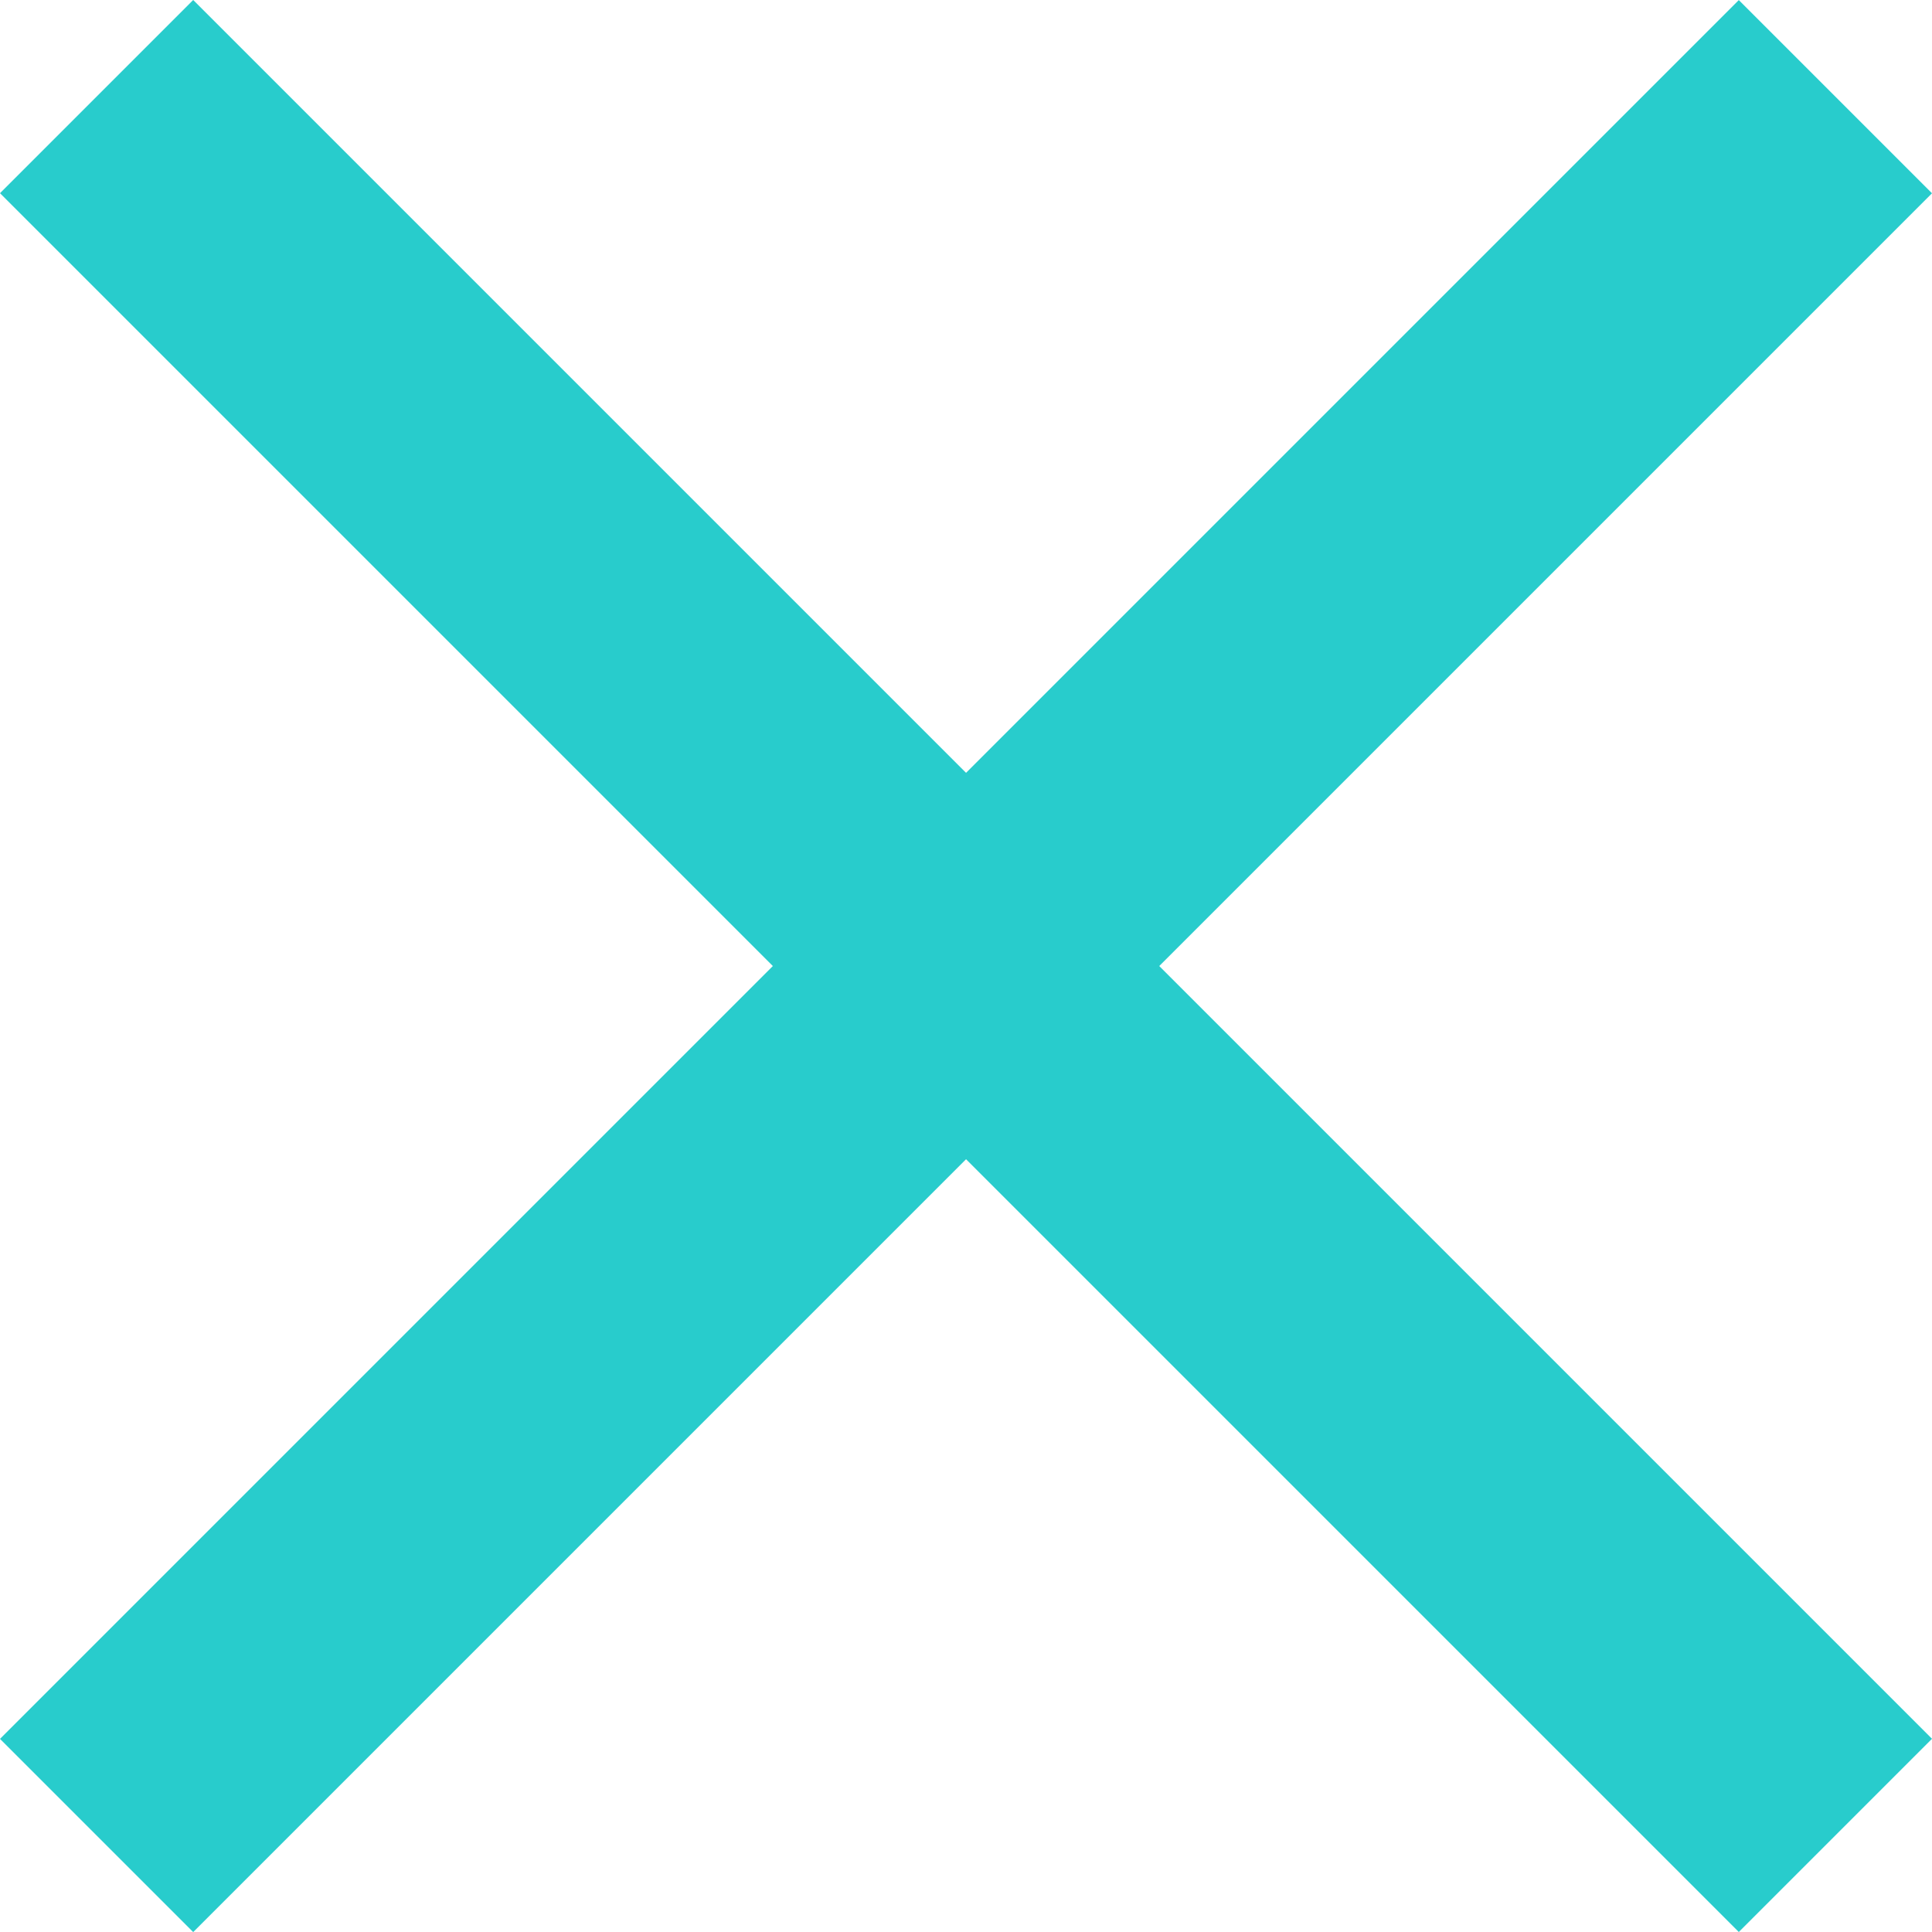
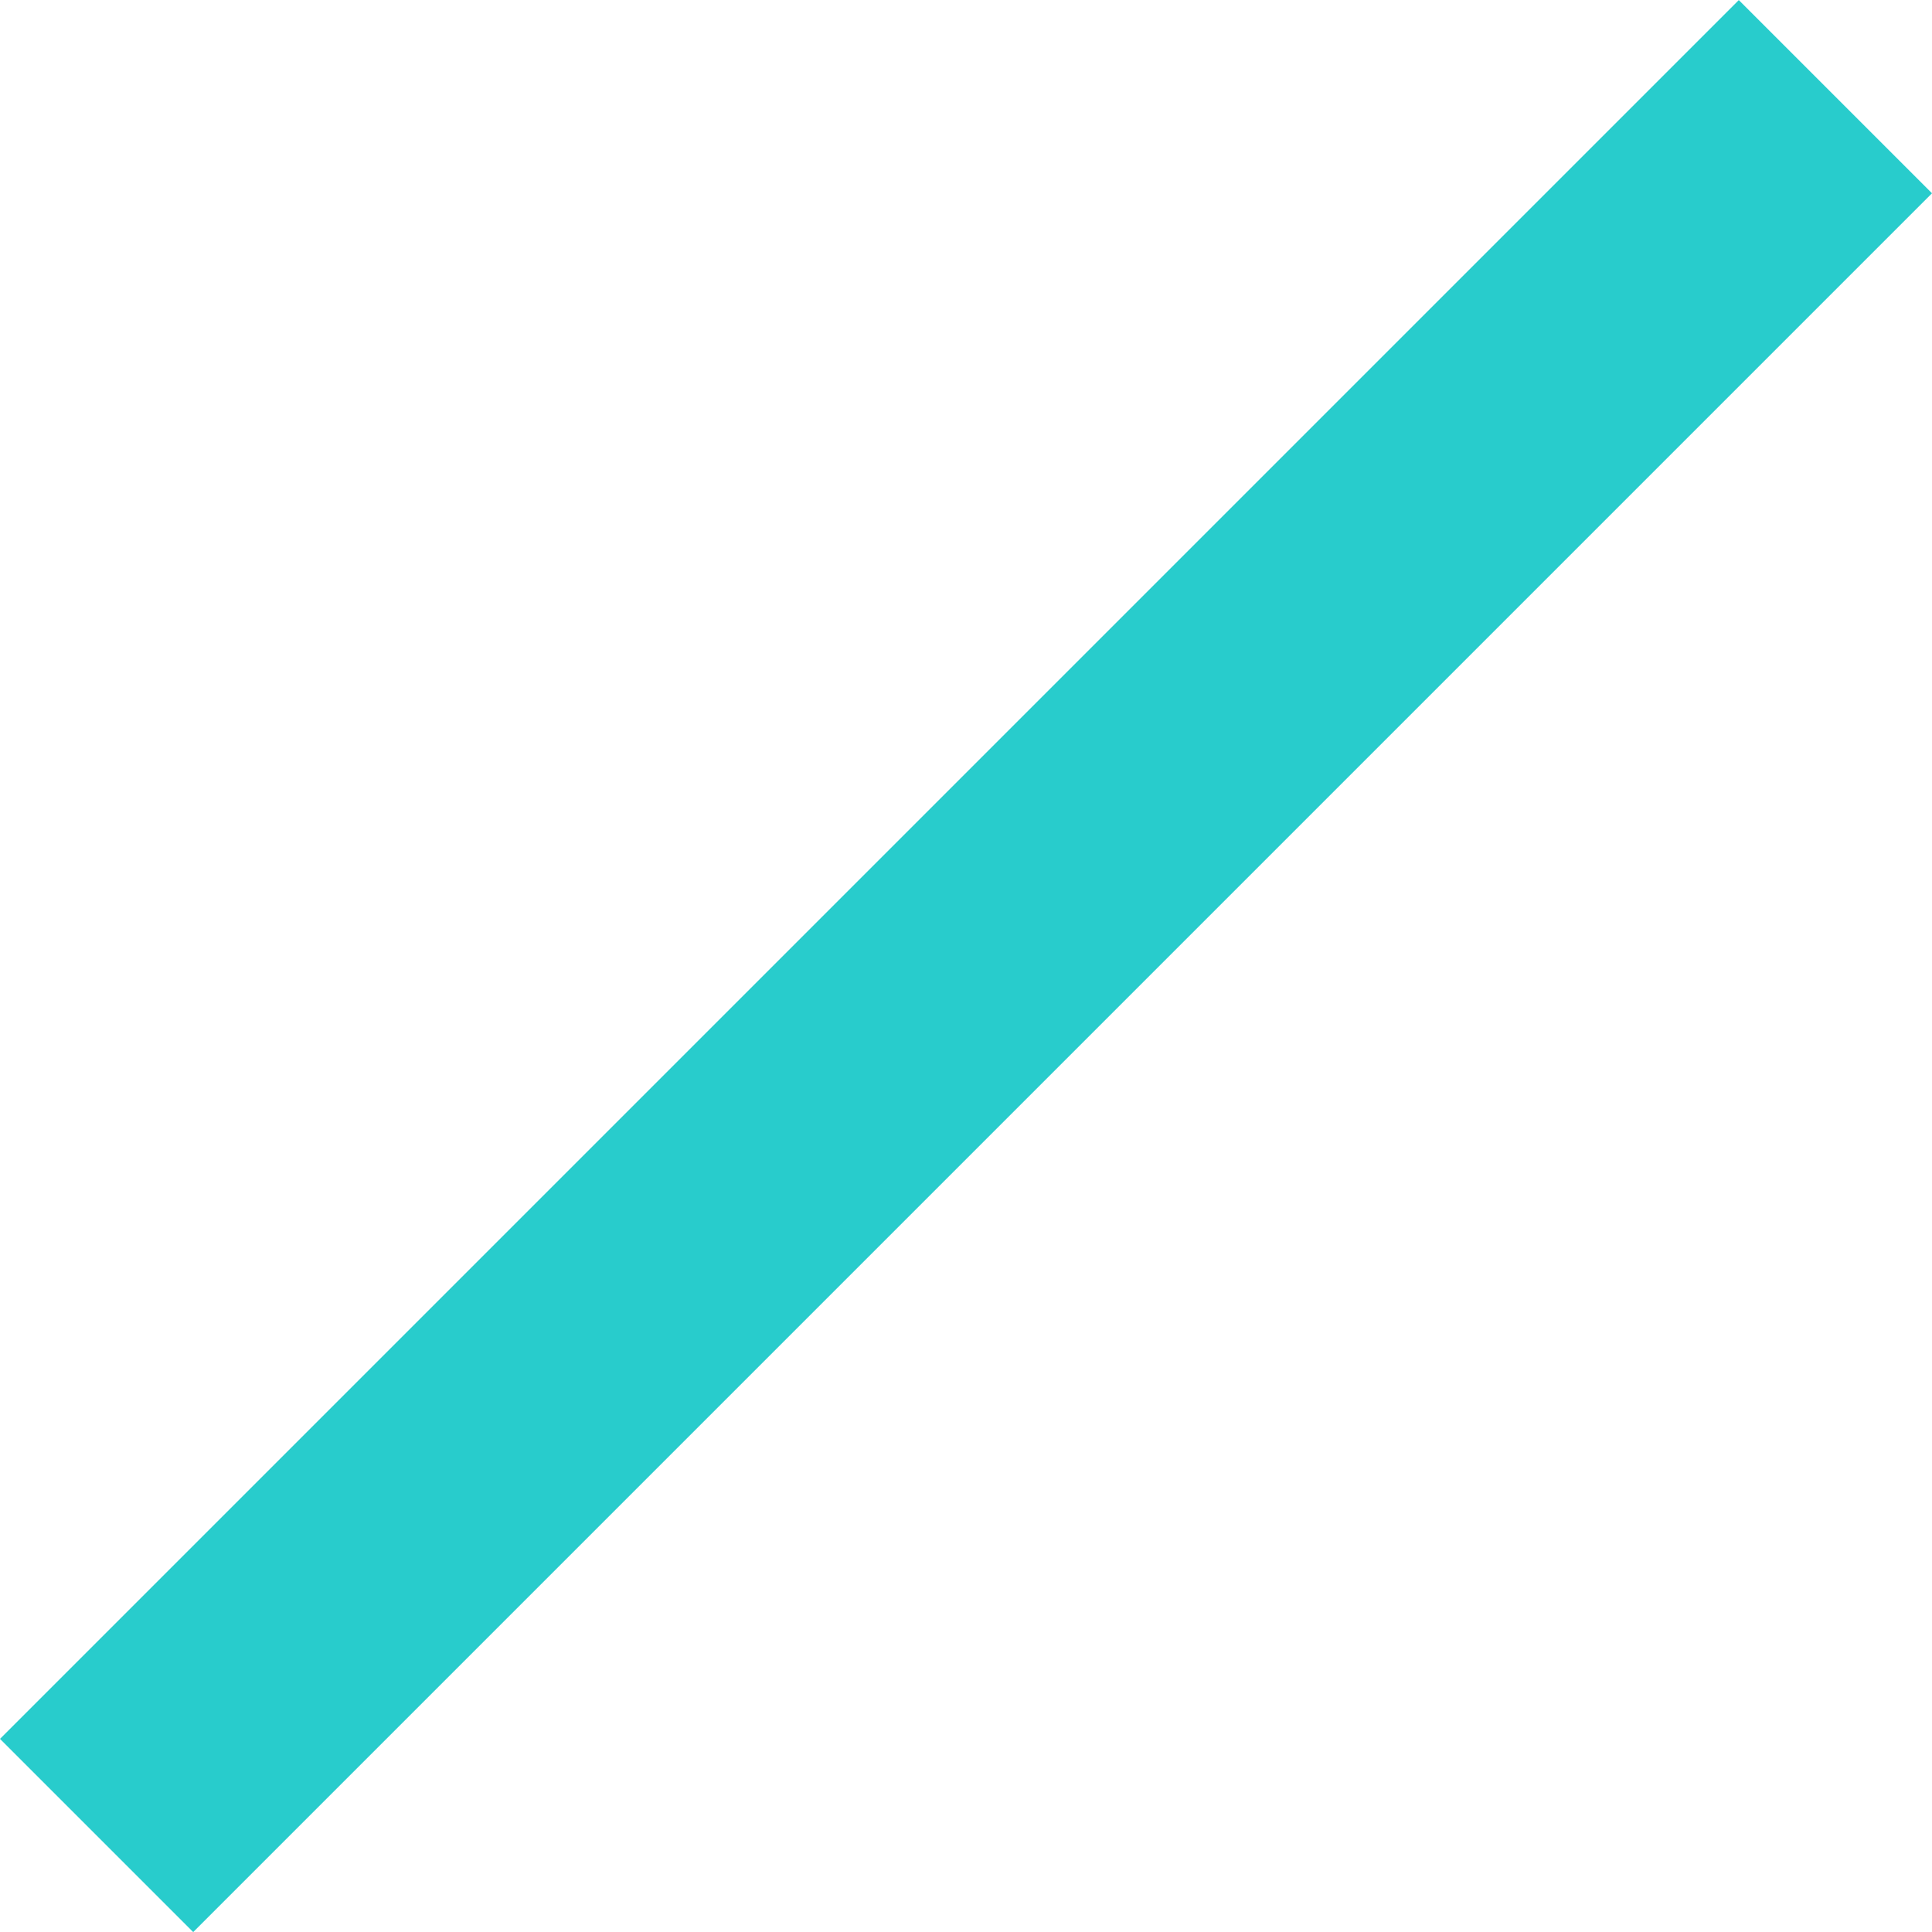
<svg xmlns="http://www.w3.org/2000/svg" width="24" height="24" viewBox="0 0 24 24" fill="none">
  <path d="M2.4 24.001L24 2.401L21.6 0.001L0 21.601L2.4 24.001Z" fill="#28CCCC" />
-   <path d="M0 2.4L21.6 24L24 21.6L2.4 0L0 2.4Z" fill="#28CCCC" />
</svg>